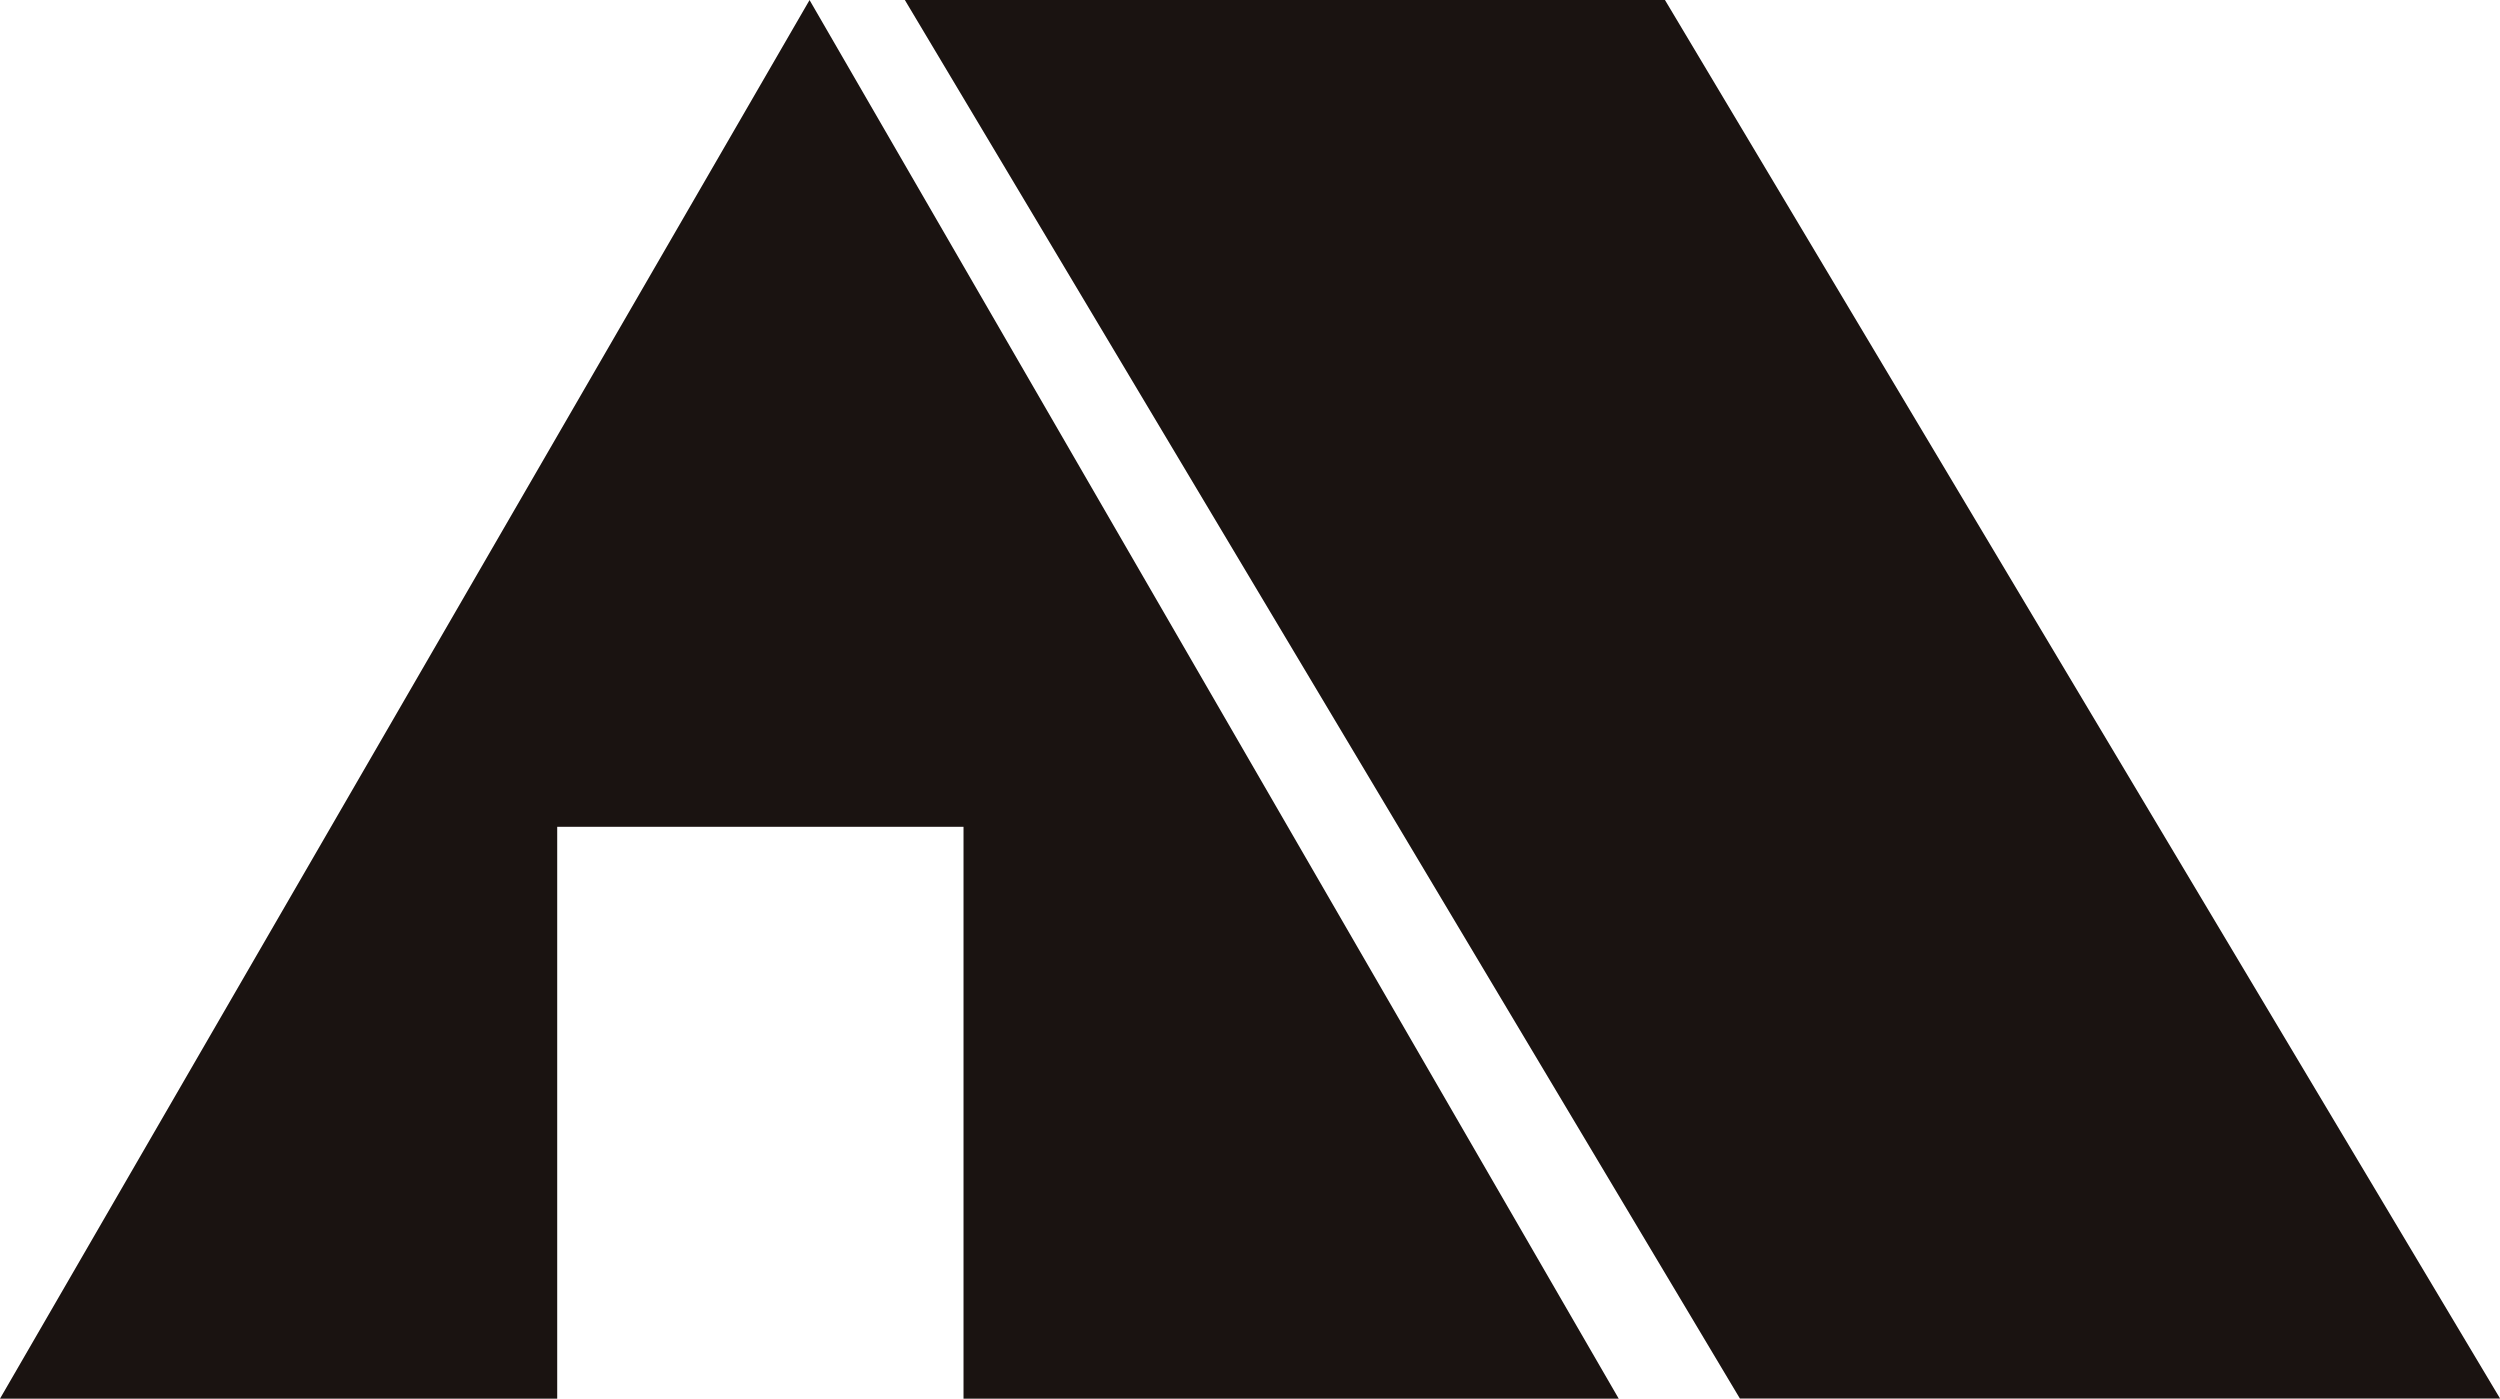
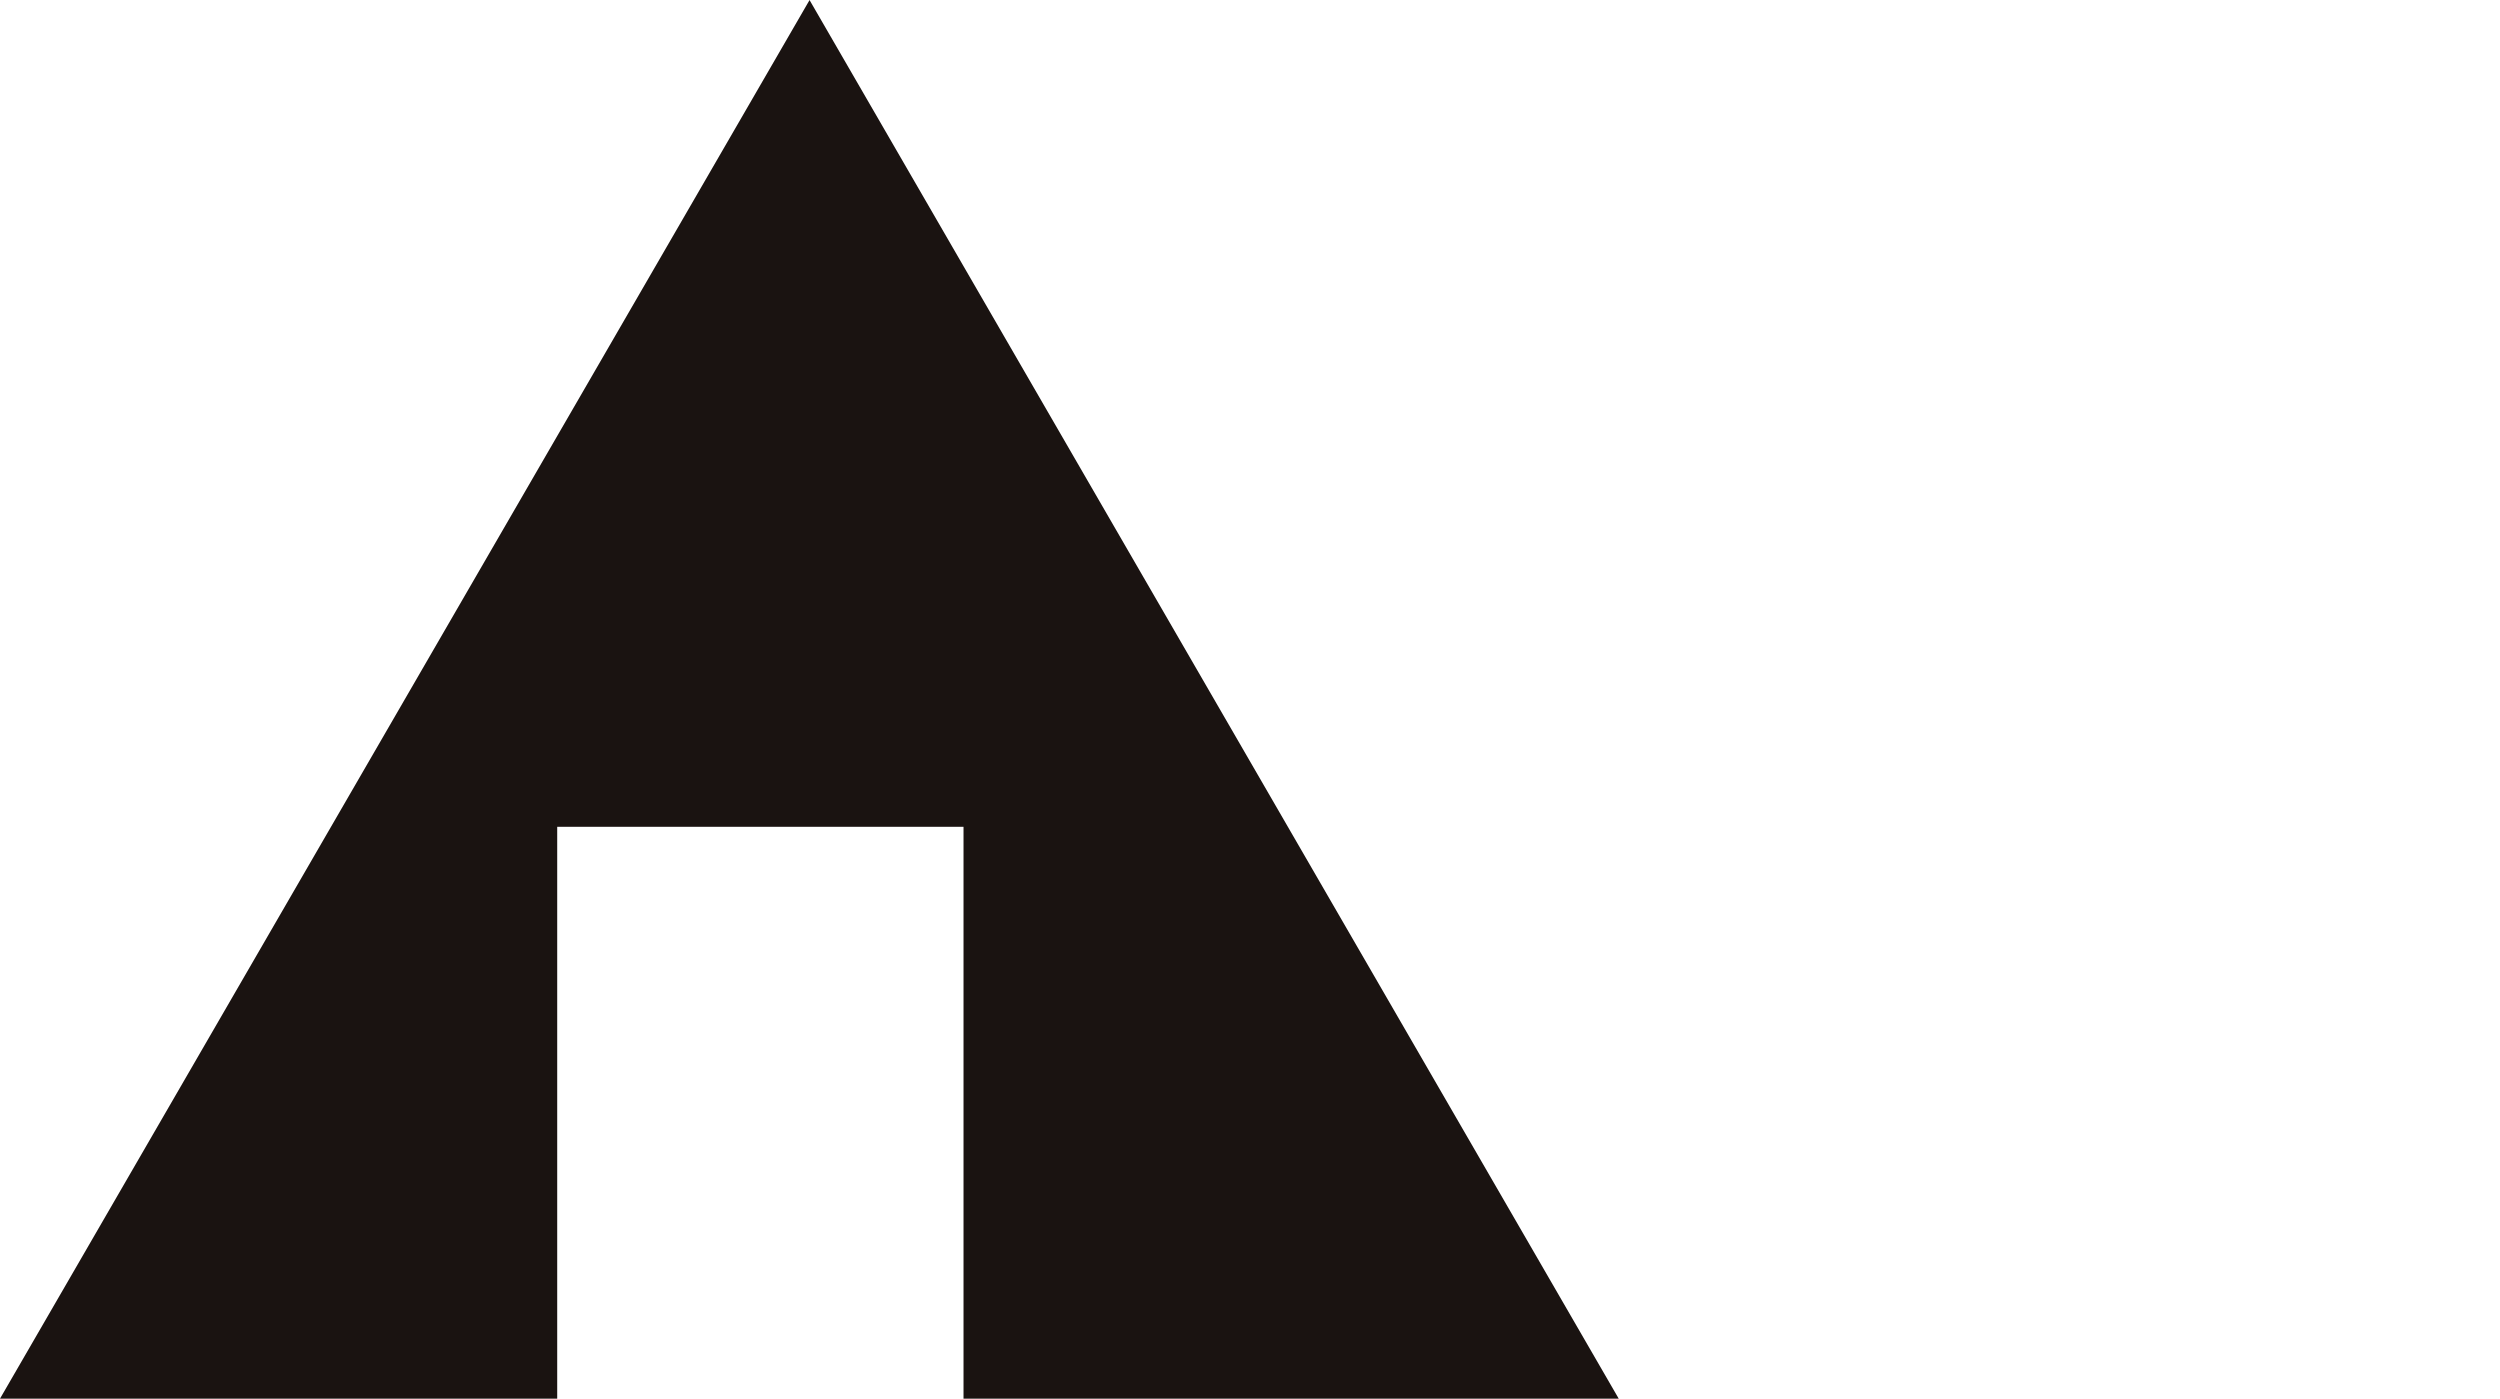
<svg xmlns="http://www.w3.org/2000/svg" width="39.034" height="21.838" viewBox="0 0 39.034 21.838">
  <path d="M0,21.852H8.7V12.923h6.344v8.929H25.274L12.64.015Z" transform="translate(0 -0.014)" fill="#1a1311" />
-   <path d="M177.656,0l13.038,21.836h11.869L189.524,0Z" transform="translate(-163.528)" fill="#1a1311" />
</svg>